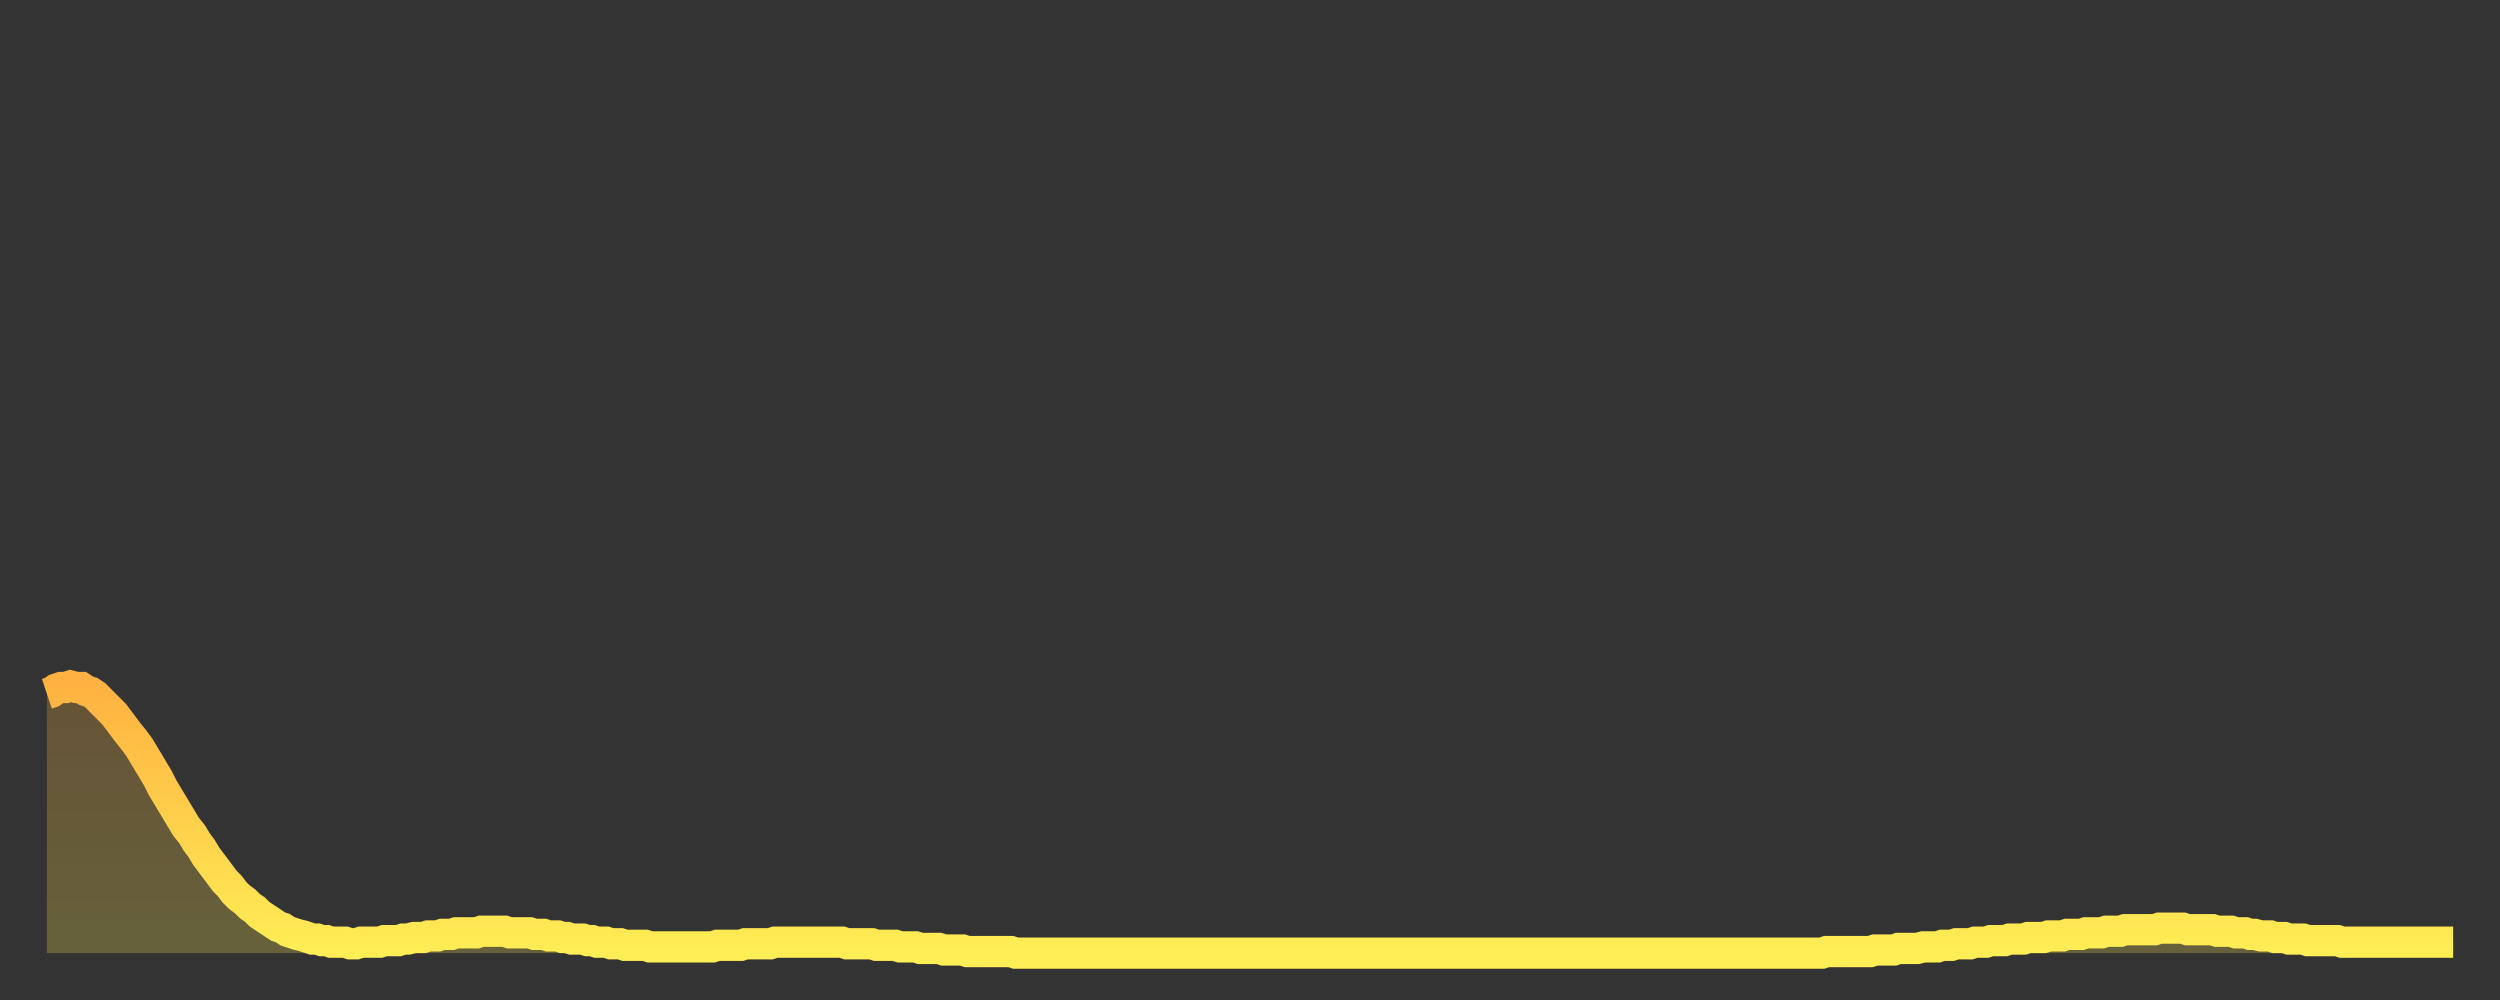
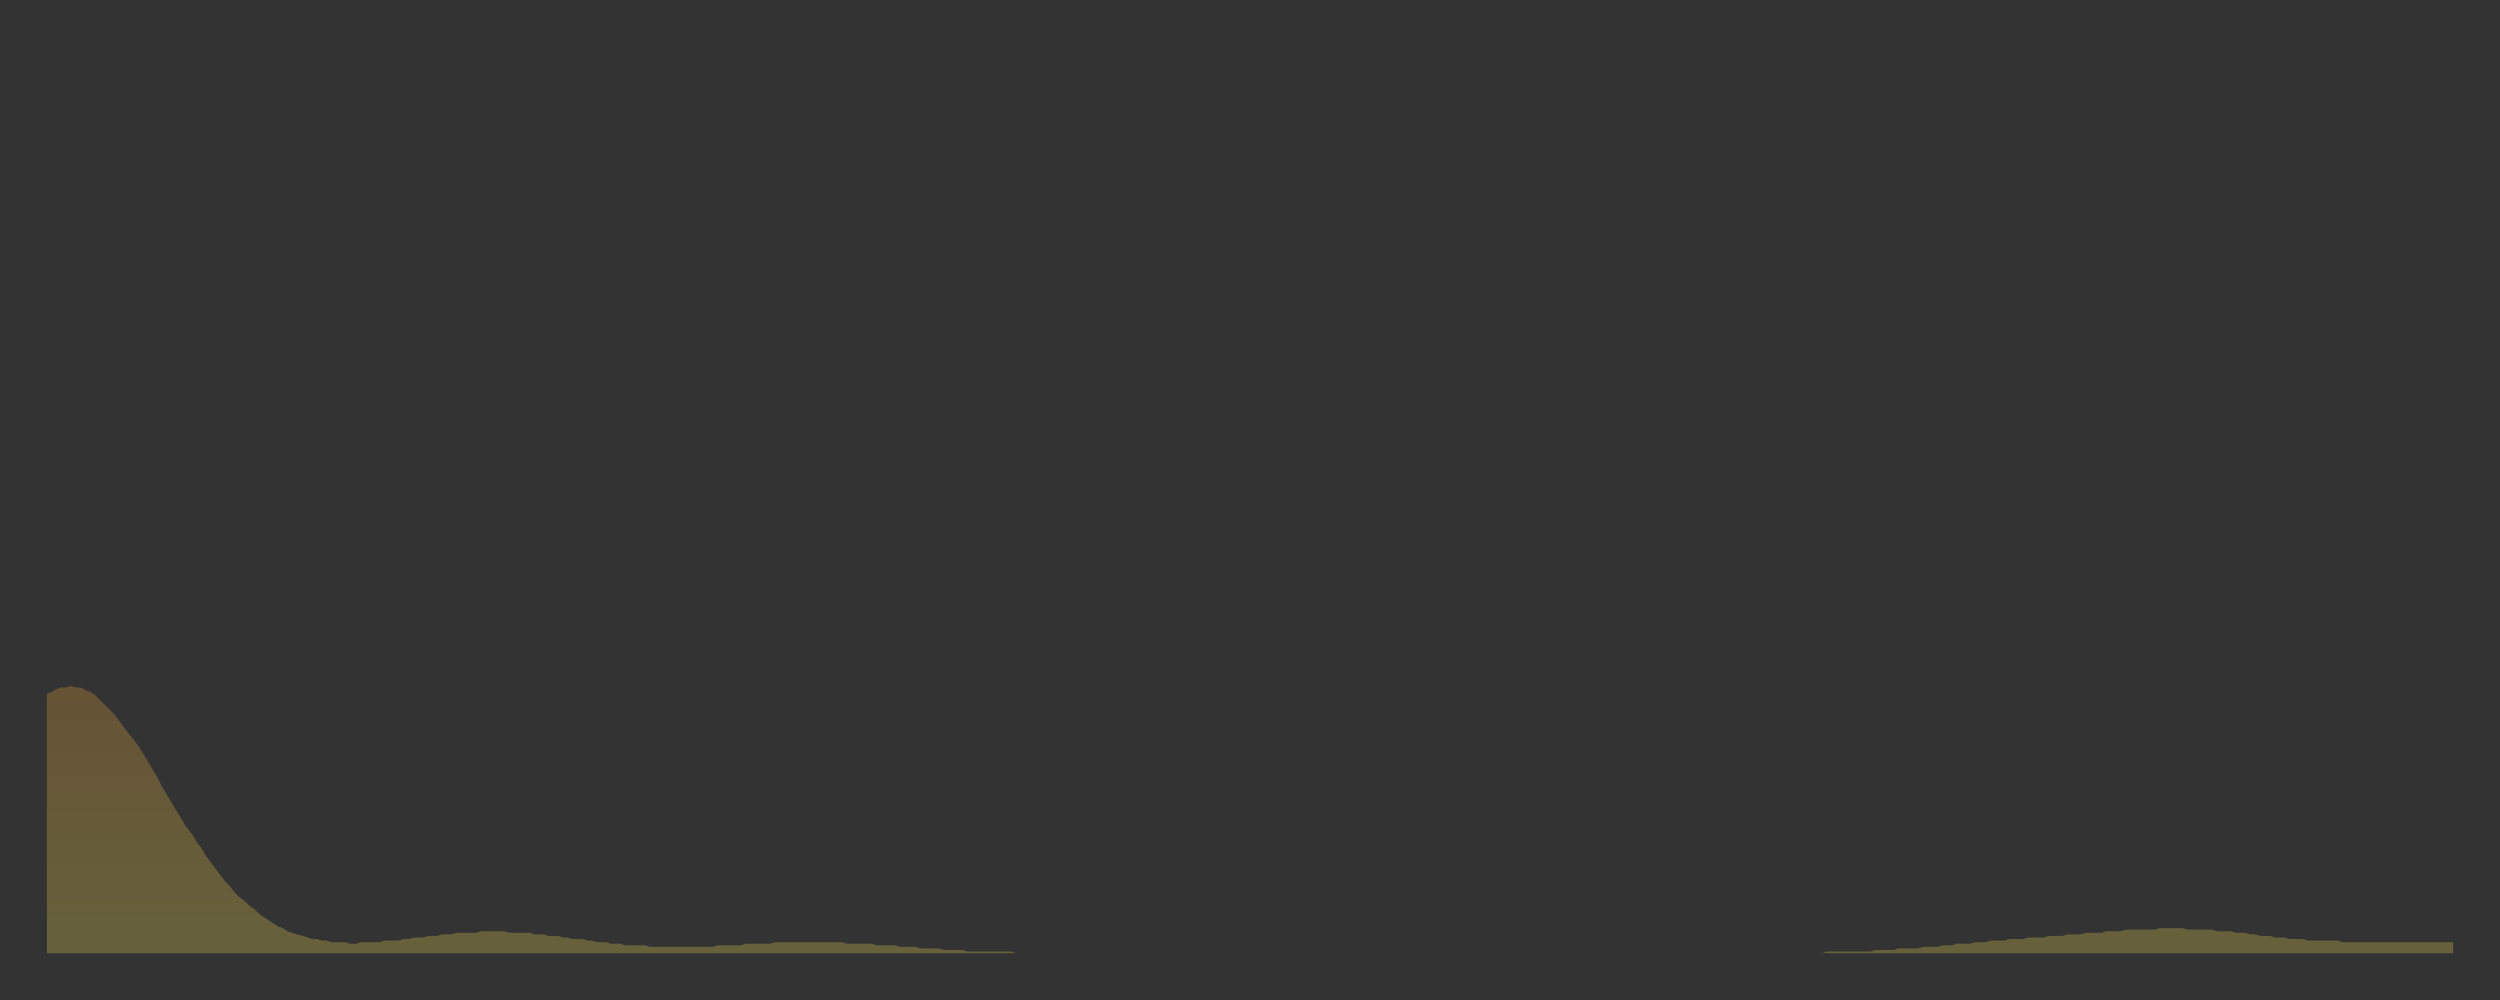
<svg xmlns="http://www.w3.org/2000/svg" baseProfile="full" height="64" version="1.1" width="160">
  <rect width="100%" height="100%" fill="#333333" stroke="none" />
  <defs>
    <linearGradient id="id5014940" x1="0" x2="0" y1="0" y2="1">
      <stop offset="0%" stop-color="#ffb241" />
      <stop offset="50%" stop-color="#ffd04b" />
      <stop offset="100%" stop-color="#ffee55" />
    </linearGradient>
  </defs>
  <g transform="translate(3,3)">
    <g>
-       <path d="M 0.0 41.4 0.3 41.3 0.6 41.1 0.9 41.0 1.2 41.0 1.5 40.9 1.9 41.0 2.2 41.0 2.5 41.2 2.8 41.3 3.1 41.5 3.4 41.8 3.7 42.1 4.0 42.4 4.3 42.7 4.6 43.1 4.9 43.5 5.2 43.9 5.6 44.4 5.9 44.8 6.2 45.3 6.5 45.8 6.8 46.3 7.1 46.8 7.4 47.4 7.7 47.9 8.0 48.4 8.3 48.9 8.6 49.4 8.9 49.9 9.3 50.4 9.6 50.9 9.9 51.3 10.2 51.8 10.5 52.2 10.8 52.6 11.1 53.0 11.4 53.4 11.7 53.7 12.0 54.1 12.3 54.4 12.7 54.7 13.0 55.0 13.3 55.2 13.6 55.5 13.9 55.7 14.2 55.9 14.5 56.1 14.8 56.3 15.1 56.4 15.4 56.6 15.7 56.7 16.0 56.8 16.4 56.9 16.7 57.0 17.0 57.1 17.3 57.1 17.6 57.2 17.9 57.2 18.2 57.3 18.5 57.3 18.8 57.3 19.1 57.3 19.4 57.4 19.8 57.4 20.1 57.3 20.4 57.3 20.7 57.3 21.0 57.3 21.3 57.3 21.6 57.2 21.9 57.2 22.2 57.2 22.5 57.2 22.8 57.1 23.1 57.1 23.5 57.0 23.8 57.0 24.1 57.0 24.4 56.9 24.7 56.9 25.0 56.9 25.3 56.8 25.6 56.8 25.9 56.8 26.2 56.7 26.5 56.7 26.8 56.7 27.2 56.7 27.5 56.7 27.8 56.6 28.1 56.6 28.4 56.6 28.7 56.6 29.0 56.6 29.3 56.6 29.6 56.7 29.9 56.7 30.2 56.7 30.6 56.7 30.9 56.7 31.2 56.8 31.5 56.8 31.8 56.8 32.1 56.9 32.4 56.9 32.7 56.9 33.0 57.0 33.3 57.0 33.6 57.1 33.9 57.1 34.3 57.1 34.6 57.2 34.9 57.2 35.2 57.3 35.5 57.3 35.8 57.3 36.1 57.4 36.4 57.4 36.7 57.4 37.0 57.5 37.3 57.5 37.7 57.5 38.0 57.5 38.3 57.5 38.6 57.6 38.9 57.6 39.2 57.6 39.5 57.6 39.8 57.6 40.1 57.6 40.4 57.6 40.7 57.6 41.0 57.6 41.4 57.6 41.7 57.6 42.0 57.6 42.3 57.6 42.6 57.6 42.9 57.5 43.2 57.5 43.5 57.5 43.8 57.5 44.1 57.5 44.4 57.5 44.7 57.4 45.1 57.4 45.4 57.4 45.7 57.4 46.0 57.4 46.3 57.4 46.6 57.3 46.9 57.3 47.2 57.3 47.5 57.3 47.8 57.3 48.1 57.3 48.5 57.3 48.8 57.3 49.1 57.3 49.4 57.3 49.7 57.3 50.0 57.3 50.3 57.3 50.6 57.3 50.9 57.3 51.2 57.4 51.5 57.4 51.8 57.4 52.2 57.4 52.5 57.4 52.8 57.4 53.1 57.5 53.4 57.5 53.7 57.5 54.0 57.5 54.3 57.5 54.6 57.6 54.9 57.6 55.2 57.6 55.6 57.6 55.9 57.7 56.2 57.7 56.5 57.7 56.8 57.7 57.1 57.7 57.4 57.8 57.7 57.8 58.0 57.8 58.3 57.8 58.6 57.8 58.9 57.9 59.3 57.9 59.6 57.9 59.9 57.9 60.2 57.9 60.5 57.9 60.8 57.9 61.1 57.9 61.4 57.9 61.7 57.9 62.0 58.0 62.3 58.0 62.6 58.0 63.0 58.0 63.3 58.0 63.6 58.0 63.9 58.0 64.2 58.0 64.5 58.0 64.8 58.0 65.1 58.0 65.4 58.0 65.7 58.0 66.0 58.0 66.4 58.0 66.7 58.0 67.0 58.0 67.3 58.0 67.6 58.0 67.9 58.0 68.2 58.0 68.5 58.0 68.8 58.0 69.1 58.0 69.4 58.0 69.7 58.0 70.1 58.0 70.4 58.0 70.7 58.0 71.0 58.0 71.3 58.0 71.6 58.0 71.9 58.0 72.2 58.0 72.5 58.0 72.8 58.0 73.1 58.0 73.5 58.0 73.8 58.0 74.1 58.0 74.4 58.0 74.7 58.0 75.0 58.0 75.3 58.0 75.6 58.0 75.9 58.0 76.2 58.0 76.5 58.0 76.8 58.0 77.2 58.0 77.5 58.0 77.8 58.0 78.1 58.0 78.4 58.0 78.7 58.0 79.0 58.0 79.3 58.0 79.6 58.0 79.9 58.0 80.2 58.0 80.5 58.0 80.9 58.0 81.2 58.0 81.5 58.0 81.8 58.0 82.1 58.0 82.4 58.0 82.7 58.0 83.0 58.0 83.3 58.0 83.6 58.0 83.9 58.0 84.3 58.0 84.6 58.0 84.9 58.0 85.2 58.0 85.5 58.0 85.8 58.0 86.1 58.0 86.4 58.0 86.7 58.0 87.0 58.0 87.3 58.0 87.6 58.0 88.0 58.0 88.3 58.0 88.6 58.0 88.9 58.0 89.2 58.0 89.5 58.0 89.8 58.0 90.1 58.0 90.4 58.0 90.7 58.0 91.0 58.0 91.4 58.0 91.7 58.0 92.0 58.0 92.3 58.0 92.6 58.0 92.9 58.0 93.2 58.0 93.5 58.0 93.8 58.0 94.1 58.0 94.4 58.0 94.7 58.0 95.1 58.0 95.4 58.0 95.7 58.0 96.0 58.0 96.3 58.0 96.6 58.0 96.9 58.0 97.2 58.0 97.5 58.0 97.8 58.0 98.1 58.0 98.4 58.0 98.8 58.0 99.1 58.0 99.4 58.0 99.7 58.0 100.0 58.0 100.3 58.0 100.6 58.0 100.9 58.0 101.2 58.0 101.5 58.0 101.8 58.0 102.2 58.0 102.5 58.0 102.8 58.0 103.1 58.0 103.4 58.0 103.7 58.0 104.0 58.0 104.3 58.0 104.6 58.0 104.9 58.0 105.2 58.0 105.5 58.0 105.9 58.0 106.2 58.0 106.5 58.0 106.8 58.0 107.1 58.0 107.4 58.0 107.7 58.0 108.0 58.0 108.3 58.0 108.6 58.0 108.9 58.0 109.3 58.0 109.6 58.0 109.9 58.0 110.2 58.0 110.5 58.0 110.8 58.0 111.1 58.0 111.4 58.0 111.7 58.0 112.0 58.0 112.3 58.0 112.6 58.0 113.0 58.0 113.3 58.0 113.6 58.0 113.9 57.9 114.2 57.9 114.5 57.9 114.8 57.9 115.1 57.9 115.4 57.9 115.7 57.9 116.0 57.9 116.3 57.9 116.7 57.9 117.0 57.8 117.3 57.8 117.6 57.8 117.9 57.8 118.2 57.8 118.5 57.7 118.8 57.7 119.1 57.7 119.4 57.7 119.7 57.7 120.1 57.6 120.4 57.6 120.7 57.6 121.0 57.6 121.3 57.5 121.6 57.5 121.9 57.5 122.2 57.4 122.5 57.4 122.8 57.4 123.1 57.4 123.4 57.3 123.8 57.3 124.1 57.3 124.4 57.2 124.7 57.2 125.0 57.2 125.3 57.2 125.6 57.1 125.9 57.1 126.2 57.1 126.5 57.1 126.8 57.0 127.2 57.0 127.5 57.0 127.8 57.0 128.1 56.9 128.4 56.9 128.7 56.9 129.0 56.9 129.3 56.8 129.6 56.8 129.9 56.8 130.2 56.8 130.5 56.7 130.9 56.7 131.2 56.7 131.5 56.7 131.8 56.6 132.1 56.6 132.4 56.6 132.7 56.6 133.0 56.5 133.3 56.5 133.6 56.5 133.9 56.5 134.2 56.5 134.6 56.5 134.9 56.5 135.2 56.4 135.5 56.4 135.8 56.4 136.1 56.4 136.4 56.4 136.7 56.4 137.0 56.5 137.3 56.5 137.6 56.5 138.0 56.5 138.3 56.5 138.6 56.5 138.9 56.6 139.2 56.6 139.5 56.6 139.8 56.6 140.1 56.7 140.4 56.7 140.7 56.7 141.0 56.8 141.3 56.8 141.7 56.9 142.0 56.9 142.3 56.9 142.6 57.0 142.9 57.0 143.2 57.0 143.5 57.1 143.8 57.1 144.1 57.1 144.4 57.1 144.7 57.2 145.1 57.2 145.4 57.2 145.7 57.2 146.0 57.2 146.3 57.2 146.6 57.2 146.9 57.3 147.2 57.3 147.5 57.3 147.8 57.3 148.1 57.3 148.4 57.3 148.8 57.3 149.1 57.3 149.4 57.3 149.7 57.3 150.0 57.3 150.3 57.3 150.6 57.3 150.9 57.3 151.2 57.3 151.5 57.3 151.8 57.3 152.1 57.3 152.5 57.3 152.8 57.3 153.1 57.3 153.4 57.3 153.7 57.3 154.0 57.3" fill="none" id="graph-curve" opacity="1" stroke="url(#id5014940)" stroke-width="2" />
      <path d="M 0 58 L 0.0 41.4 0.3 41.3 0.6 41.1 0.9 41.0 1.2 41.0 1.5 40.9 1.9 41.0 2.2 41.0 2.5 41.2 2.8 41.3 3.1 41.5 3.4 41.8 3.7 42.1 4.0 42.4 4.3 42.7 4.6 43.1 4.9 43.5 5.2 43.9 5.6 44.4 5.9 44.8 6.2 45.3 6.5 45.8 6.8 46.3 7.1 46.8 7.4 47.4 7.7 47.9 8.0 48.4 8.3 48.9 8.6 49.4 8.9 49.9 9.3 50.4 9.6 50.9 9.9 51.3 10.2 51.8 10.5 52.2 10.8 52.6 11.1 53.0 11.4 53.4 11.7 53.7 12.0 54.1 12.3 54.4 12.7 54.7 13.0 55.0 13.3 55.2 13.6 55.5 13.9 55.7 14.2 55.9 14.5 56.1 14.8 56.3 15.1 56.4 15.4 56.6 15.7 56.7 16.0 56.8 16.4 56.9 16.7 57.0 17.0 57.1 17.3 57.1 17.6 57.2 17.9 57.2 18.2 57.3 18.5 57.3 18.8 57.3 19.1 57.3 19.4 57.4 19.8 57.4 20.1 57.3 20.4 57.3 20.7 57.3 21.0 57.3 21.3 57.3 21.6 57.2 21.9 57.2 22.2 57.2 22.5 57.2 22.8 57.1 23.1 57.1 23.5 57.0 23.8 57.0 24.1 57.0 24.4 56.9 24.7 56.9 25.0 56.9 25.3 56.8 25.6 56.8 25.9 56.8 26.2 56.7 26.5 56.7 26.8 56.7 27.2 56.7 27.5 56.7 27.8 56.6 28.1 56.6 28.4 56.6 28.7 56.6 29.0 56.6 29.3 56.6 29.6 56.7 29.9 56.7 30.2 56.7 30.6 56.7 30.9 56.7 31.2 56.8 31.5 56.8 31.8 56.8 32.1 56.9 32.4 56.9 32.7 56.9 33.0 57.0 33.3 57.0 33.6 57.1 33.9 57.1 34.3 57.1 34.6 57.2 34.9 57.2 35.2 57.3 35.5 57.3 35.8 57.3 36.1 57.4 36.4 57.4 36.7 57.4 37.0 57.5 37.3 57.5 37.7 57.5 38.0 57.5 38.3 57.5 38.6 57.6 38.9 57.6 39.2 57.6 39.5 57.6 39.8 57.6 40.1 57.6 40.4 57.6 40.7 57.6 41.0 57.6 41.4 57.6 41.7 57.6 42.0 57.6 42.3 57.6 42.6 57.6 42.9 57.5 43.2 57.5 43.5 57.5 43.8 57.5 44.1 57.5 44.4 57.5 44.7 57.4 45.1 57.4 45.4 57.4 45.7 57.4 46.0 57.4 46.3 57.4 46.6 57.3 46.9 57.3 47.2 57.3 47.5 57.3 47.8 57.3 48.1 57.3 48.5 57.3 48.8 57.3 49.1 57.3 49.4 57.3 49.7 57.3 50.0 57.3 50.3 57.3 50.6 57.3 50.9 57.3 51.2 57.4 51.5 57.4 51.8 57.4 52.2 57.4 52.5 57.4 52.8 57.4 53.1 57.5 53.4 57.5 53.7 57.5 54.0 57.5 54.3 57.5 54.6 57.6 54.9 57.6 55.2 57.6 55.6 57.6 55.9 57.7 56.2 57.7 56.5 57.7 56.8 57.7 57.1 57.7 57.4 57.8 57.7 57.8 58.0 57.8 58.3 57.8 58.6 57.8 58.9 57.9 59.3 57.9 59.6 57.9 59.9 57.9 60.2 57.9 60.5 57.9 60.8 57.9 61.1 57.9 61.4 57.9 61.7 57.9 62.0 58.0 62.3 58.0 62.6 58.0 63.0 58.0 63.3 58.0 63.6 58.0 63.9 58.0 64.2 58.0 64.5 58.0 64.8 58.0 65.1 58.0 65.4 58.0 65.7 58.0 66.0 58.0 66.4 58.0 66.7 58.0 67.0 58.0 67.3 58.0 67.6 58.0 67.9 58.0 68.2 58.0 68.5 58.0 68.8 58.0 69.1 58.0 69.4 58.0 69.7 58.0 70.1 58.0 70.4 58.0 70.7 58.0 71.0 58.0 71.3 58.0 71.6 58.0 71.9 58.0 72.2 58.0 72.5 58.0 72.8 58.0 73.1 58.0 73.5 58.0 73.8 58.0 74.1 58.0 74.4 58.0 74.7 58.0 75.0 58.0 75.3 58.0 75.6 58.0 75.9 58.0 76.2 58.0 76.5 58.0 76.8 58.0 77.2 58.0 77.5 58.0 77.8 58.0 78.1 58.0 78.4 58.0 78.7 58.0 79.0 58.0 79.3 58.0 79.6 58.0 79.9 58.0 80.2 58.0 80.5 58.0 80.9 58.0 81.2 58.0 81.5 58.0 81.8 58.0 82.1 58.0 82.4 58.0 82.7 58.0 83.0 58.0 83.3 58.0 83.6 58.0 83.9 58.0 84.3 58.0 84.6 58.0 84.9 58.0 85.2 58.0 85.5 58.0 85.8 58.0 86.1 58.0 86.4 58.0 86.7 58.0 87.0 58.0 87.3 58.0 87.6 58.0 88.0 58.0 88.3 58.0 88.6 58.0 88.9 58.0 89.2 58.0 89.5 58.0 89.8 58.0 90.1 58.0 90.4 58.0 90.7 58.0 91.0 58.0 91.4 58.0 91.7 58.0 92.0 58.0 92.3 58.0 92.6 58.0 92.9 58.0 93.2 58.0 93.5 58.0 93.8 58.0 94.1 58.0 94.4 58.0 94.7 58.0 95.1 58.0 95.4 58.0 95.7 58.0 96.0 58.0 96.3 58.0 96.6 58.0 96.9 58.0 97.2 58.0 97.5 58.0 97.8 58.0 98.1 58.0 98.4 58.0 98.8 58.0 99.1 58.0 99.4 58.0 99.7 58.0 100.0 58.0 100.3 58.0 100.6 58.0 100.9 58.0 101.2 58.0 101.5 58.0 101.8 58.0 102.2 58.0 102.5 58.0 102.8 58.0 103.1 58.0 103.4 58.0 103.7 58.0 104.0 58.0 104.3 58.0 104.6 58.0 104.9 58.0 105.2 58.0 105.5 58.0 105.9 58.0 106.2 58.0 106.5 58.0 106.8 58.0 107.1 58.0 107.4 58.0 107.7 58.0 108.0 58.0 108.3 58.0 108.6 58.0 108.9 58.0 109.3 58.0 109.6 58.0 109.9 58.0 110.2 58.0 110.5 58.0 110.8 58.0 111.1 58.0 111.4 58.0 111.7 58.0 112.0 58.0 112.3 58.0 112.6 58.0 113.0 58.0 113.3 58.0 113.6 58.0 113.9 57.9 114.2 57.9 114.5 57.9 114.8 57.9 115.1 57.9 115.4 57.9 115.7 57.9 116.0 57.9 116.3 57.9 116.7 57.9 117.0 57.8 117.3 57.8 117.6 57.8 117.9 57.8 118.2 57.8 118.5 57.7 118.8 57.7 119.1 57.7 119.4 57.7 119.7 57.7 120.1 57.6 120.4 57.6 120.7 57.6 121.0 57.6 121.3 57.5 121.6 57.5 121.9 57.5 122.2 57.4 122.5 57.4 122.8 57.4 123.1 57.4 123.4 57.3 123.8 57.3 124.1 57.3 124.4 57.2 124.7 57.2 125.0 57.2 125.3 57.2 125.6 57.1 125.9 57.1 126.2 57.1 126.5 57.1 126.8 57.0 127.2 57.0 127.5 57.0 127.8 57.0 128.1 56.9 128.4 56.9 128.7 56.9 129.0 56.9 129.3 56.8 129.6 56.8 129.9 56.8 130.2 56.8 130.5 56.7 130.9 56.7 131.2 56.7 131.5 56.7 131.8 56.6 132.1 56.6 132.4 56.6 132.7 56.6 133.0 56.5 133.3 56.5 133.6 56.5 133.9 56.5 134.2 56.5 134.6 56.5 134.9 56.5 135.2 56.4 135.5 56.4 135.8 56.4 136.1 56.4 136.4 56.4 136.7 56.4 137.0 56.5 137.3 56.5 137.6 56.5 138.0 56.5 138.3 56.5 138.6 56.5 138.9 56.6 139.2 56.6 139.5 56.6 139.8 56.6 140.1 56.7 140.4 56.7 140.7 56.7 141.0 56.8 141.3 56.8 141.7 56.9 142.0 56.9 142.3 56.9 142.6 57.0 142.9 57.0 143.2 57.0 143.5 57.1 143.8 57.1 144.1 57.1 144.4 57.1 144.7 57.2 145.1 57.2 145.4 57.2 145.7 57.2 146.0 57.2 146.3 57.2 146.6 57.2 146.9 57.3 147.2 57.3 147.5 57.3 147.8 57.3 148.1 57.3 148.4 57.3 148.8 57.3 149.1 57.3 149.4 57.3 149.7 57.3 150.0 57.3 150.3 57.3 150.6 57.3 150.9 57.3 151.2 57.3 151.5 57.3 151.8 57.3 152.1 57.3 152.5 57.3 152.8 57.3 153.1 57.3 153.4 57.3 153.7 57.3 154.0 57.3 154 58" fill="url(#id5014940)" fill-opacity=".25" id="graph-shadow" />
    </g>
  </g>
</svg>